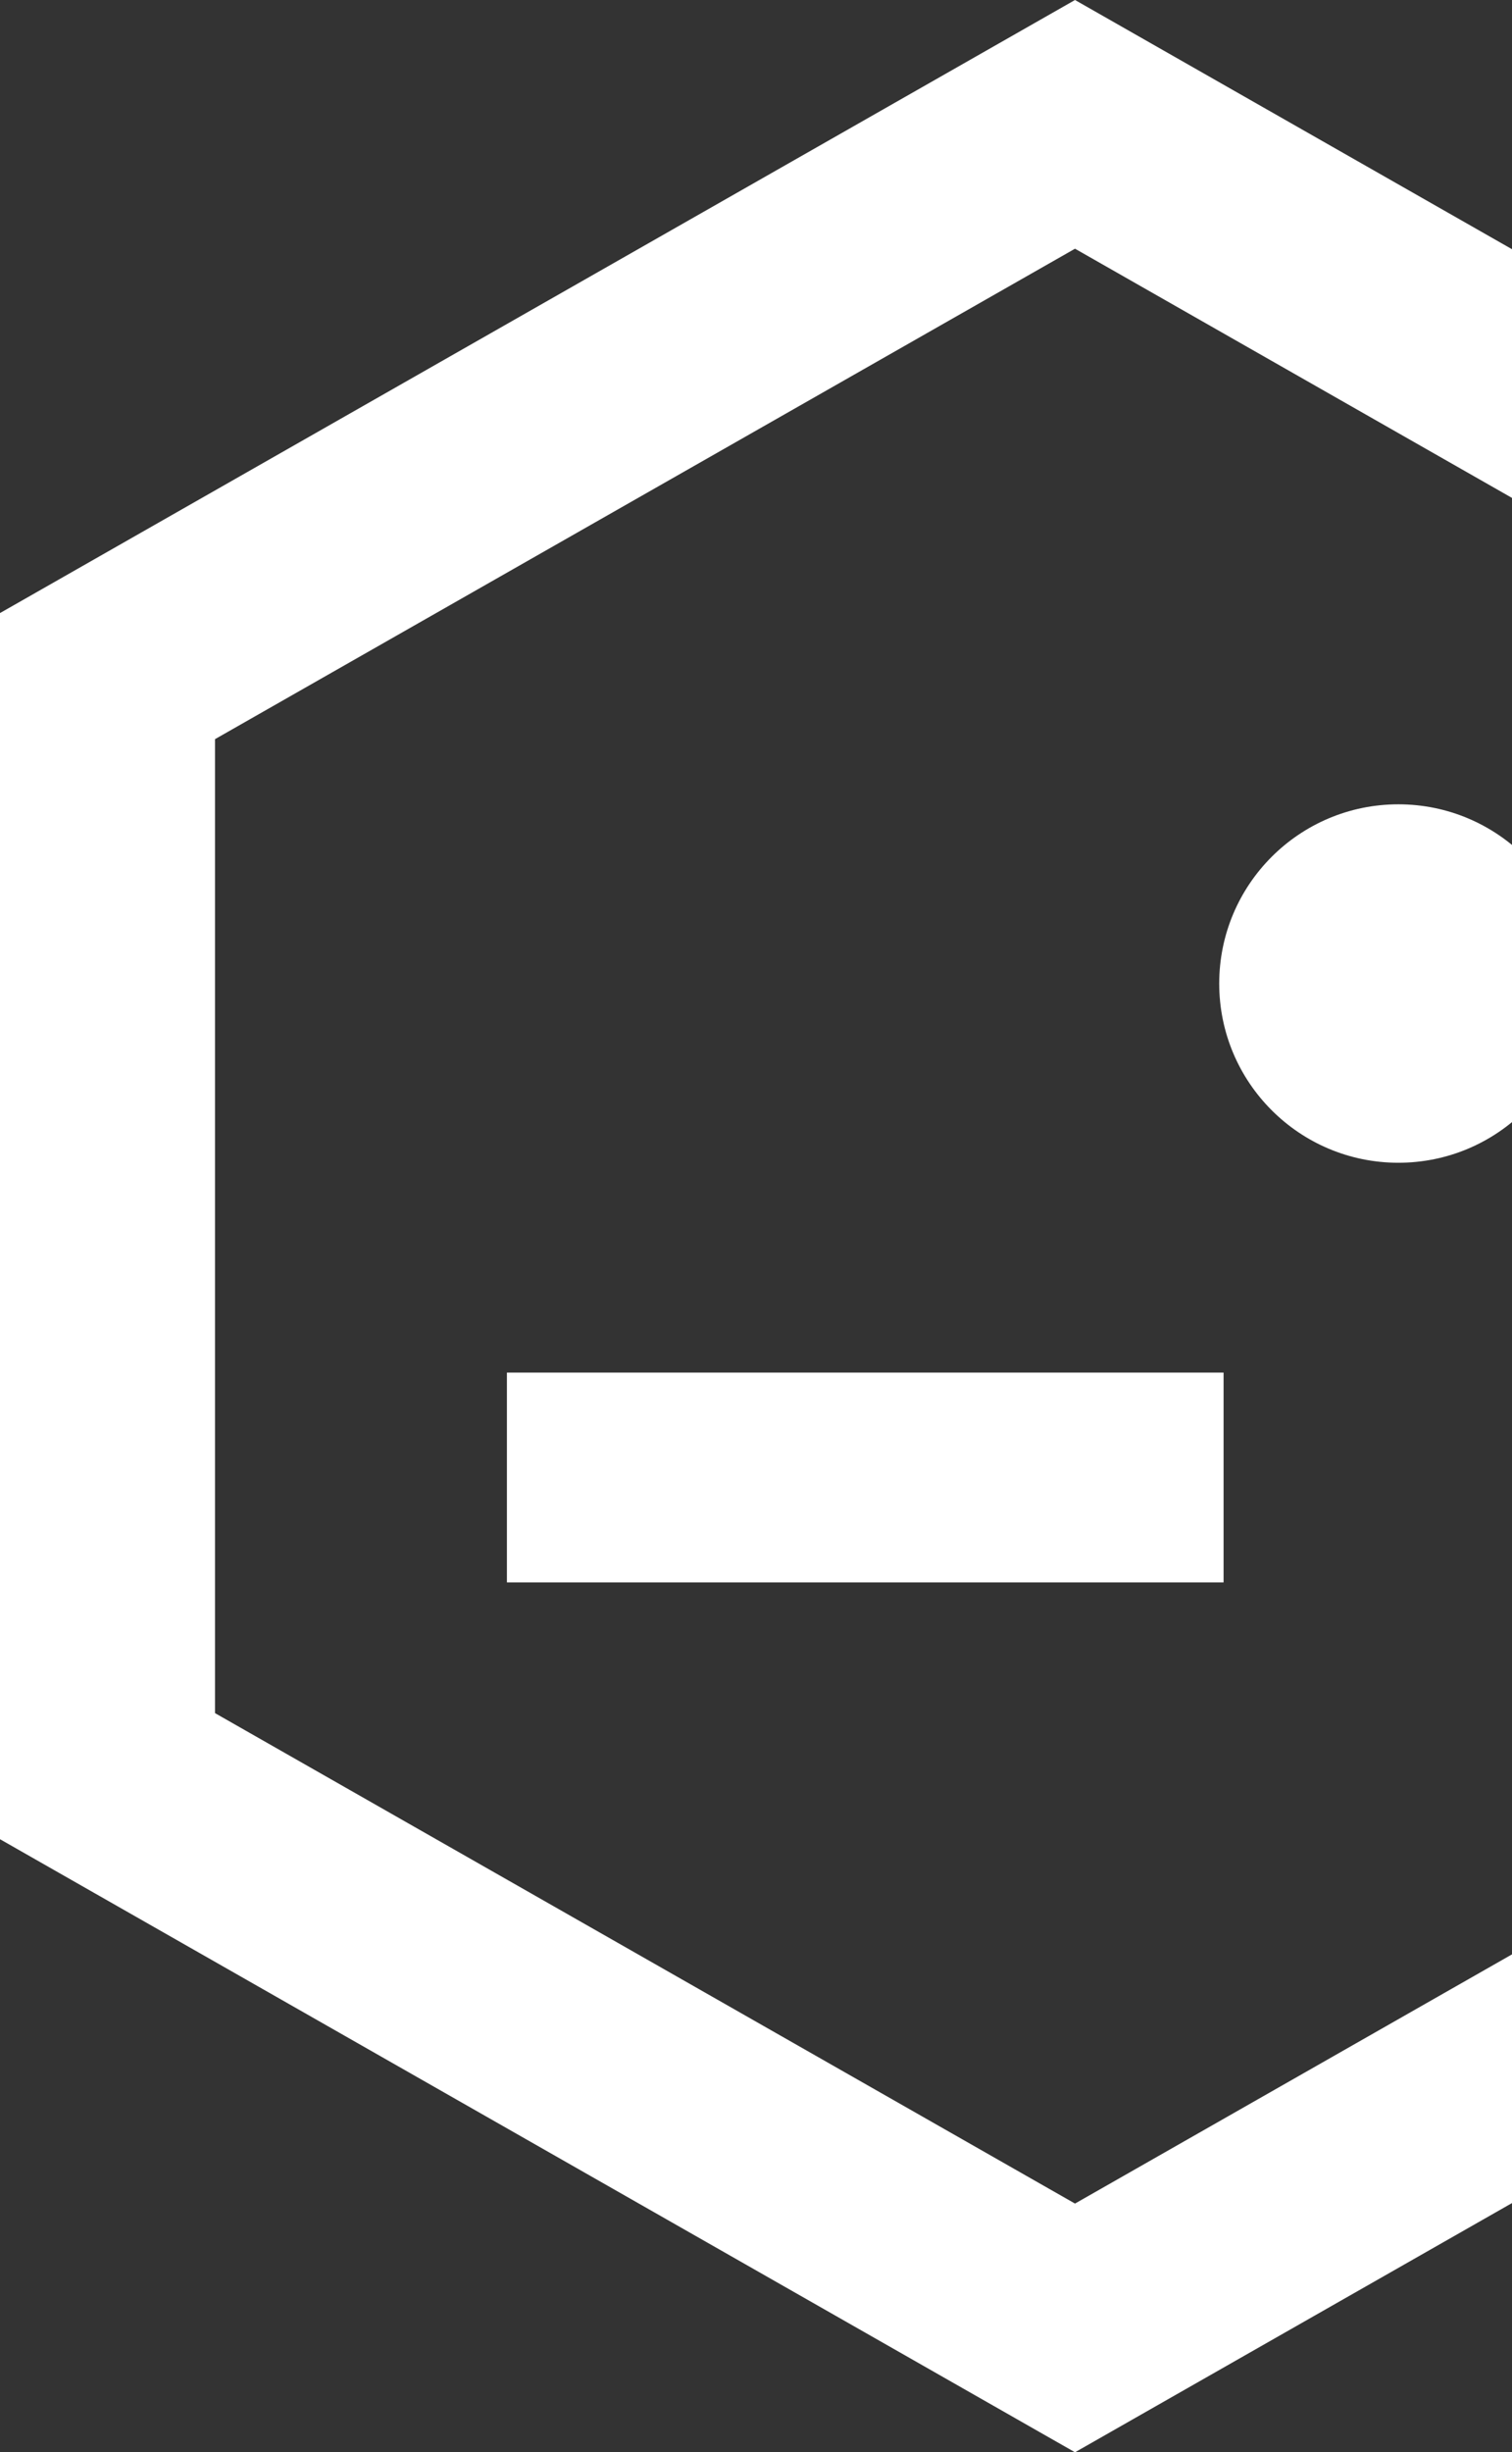
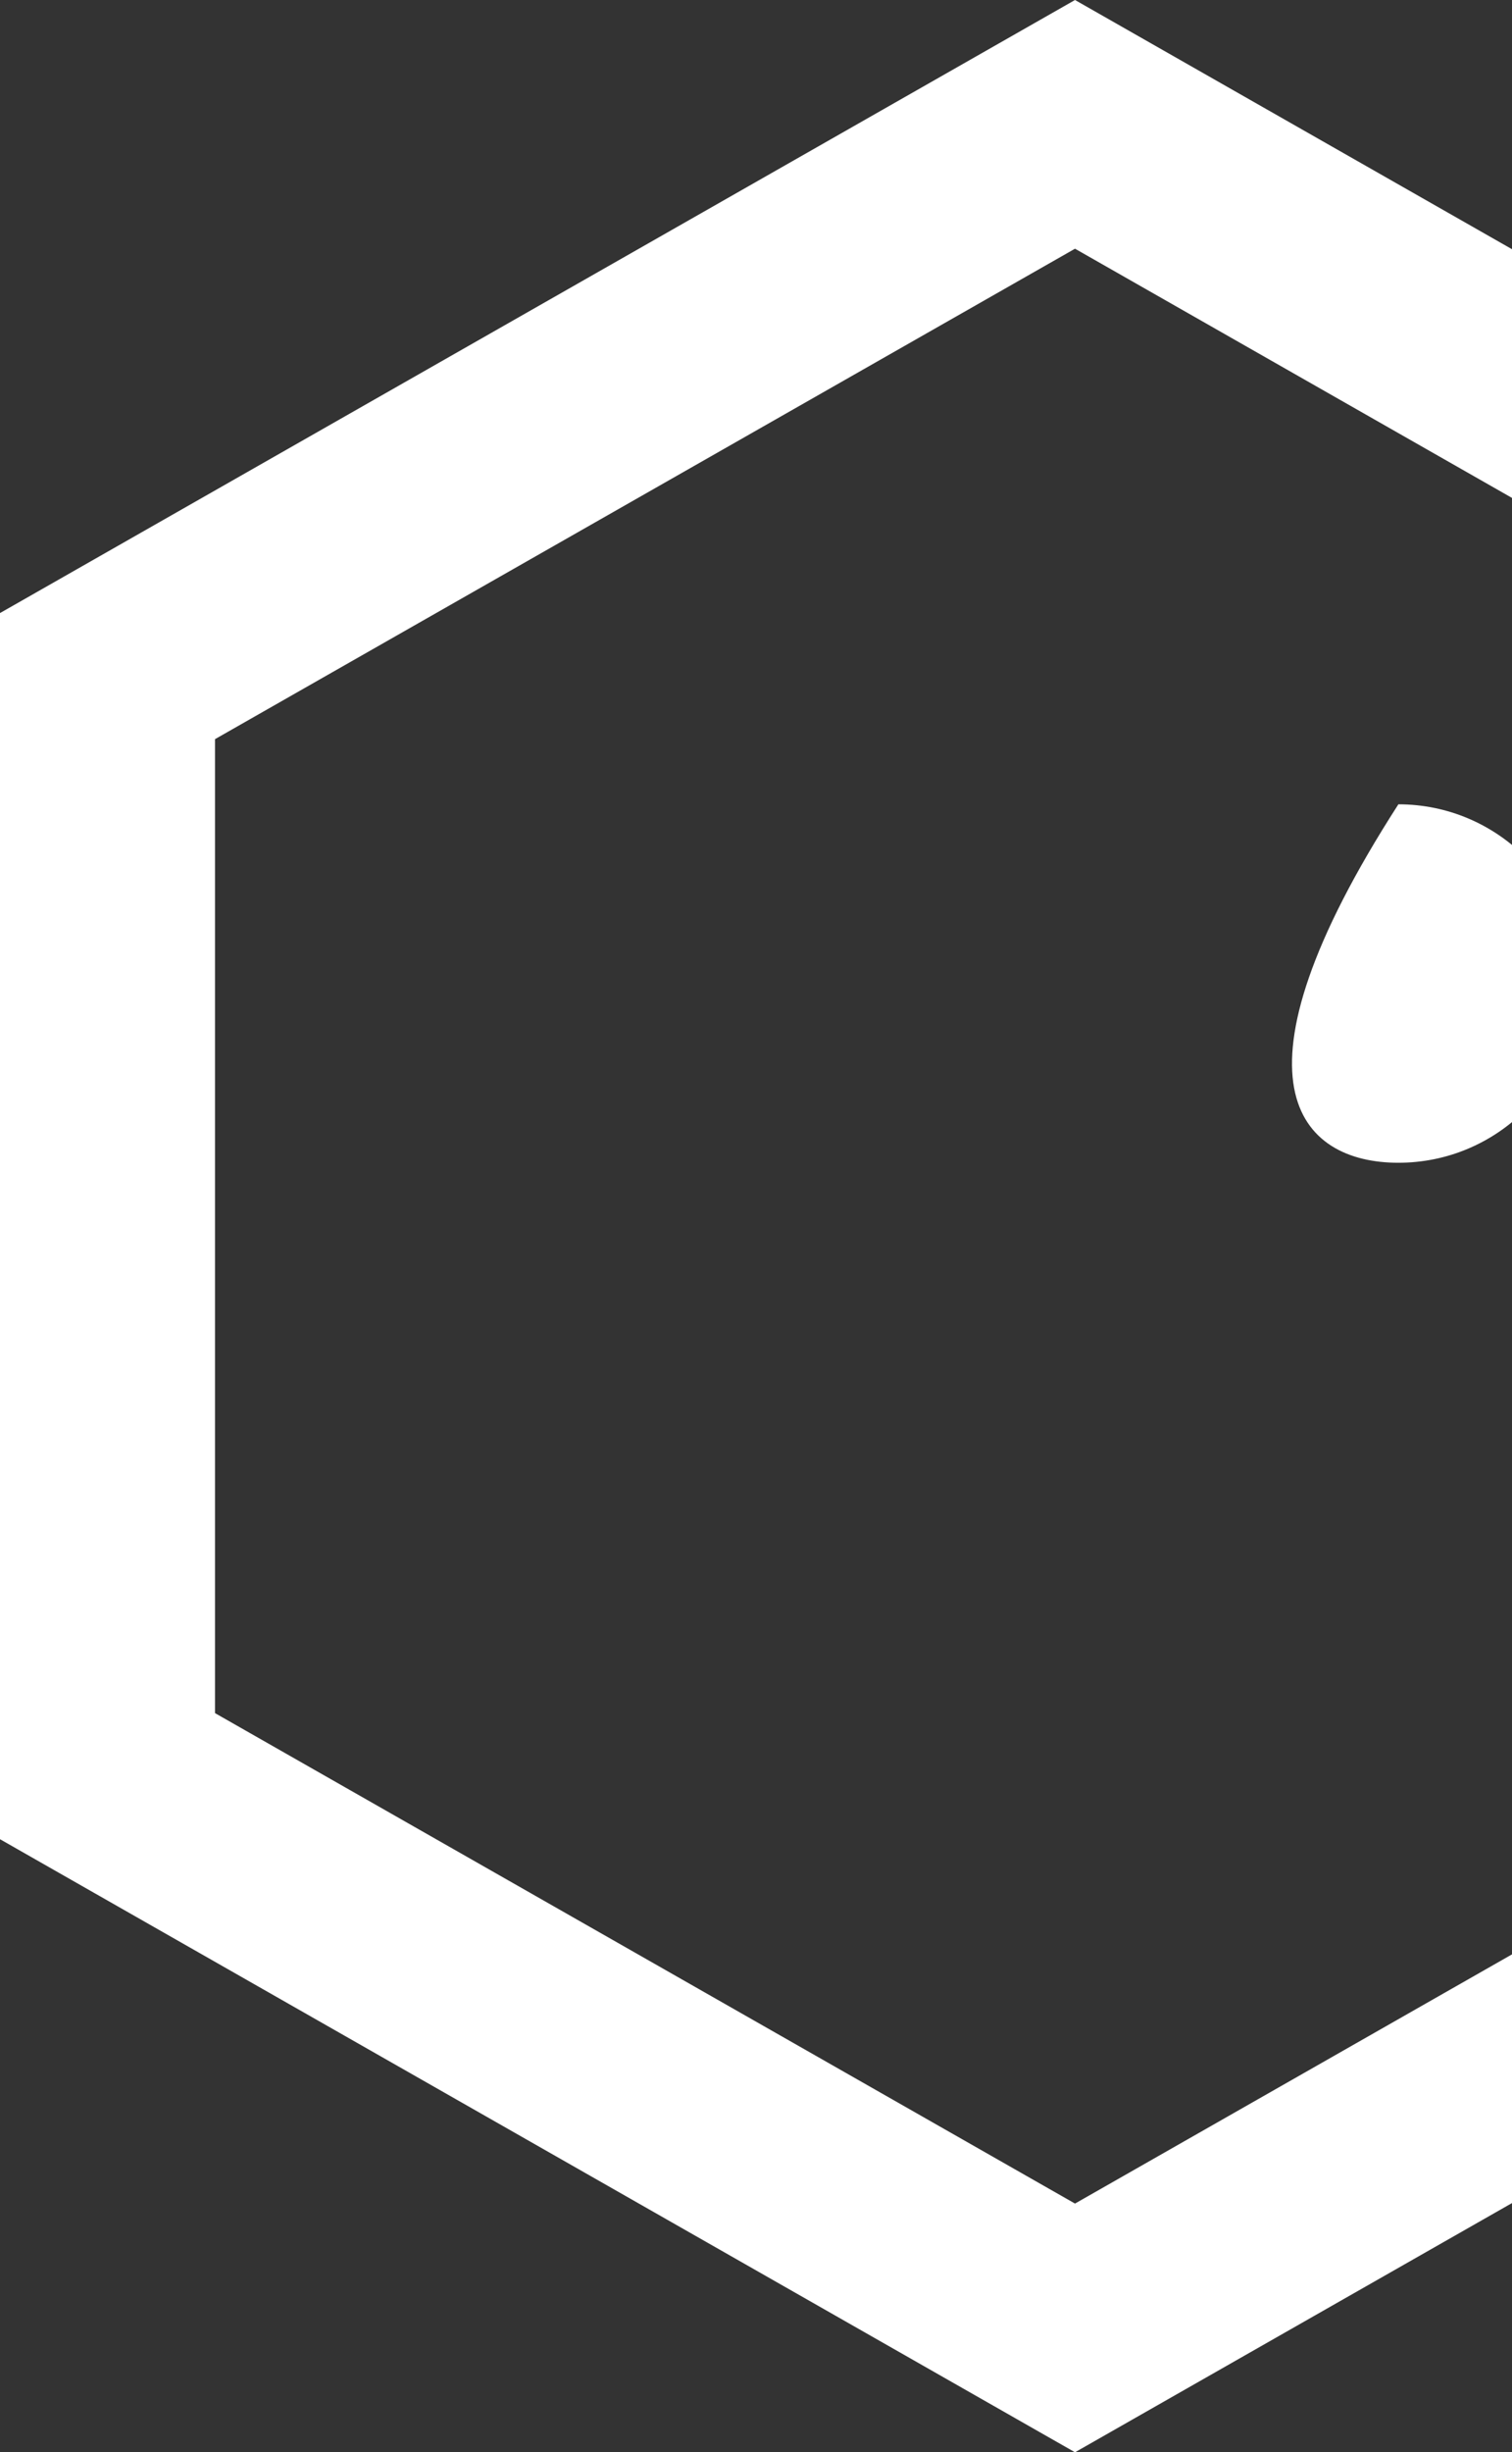
<svg xmlns="http://www.w3.org/2000/svg" width="346" height="561" viewBox="0 0 346 561" fill="none">
  <rect x="0" y="0" width="346" height="561" fill="#333333" stroke="none" />
  <g clip-path="url(#clip0_2896_44)">
    <path d="M246 56.895L49.2 169.095V391.905L246 504.105L442.8 391.905V169.095L246 56.895ZM246 0L492 140.25V420.75L246 561L0 420.75V140.25L246 0Z" fill="white" />
-     <path d="M320 266C342.644 266 361 247.644 361 225C361 202.356 342.644 184 320 184C297.356 184 279 202.356 279 225C279 247.644 297.356 266 320 266Z" fill="white" />
-     <path fill-rule="evenodd" clip-rule="evenodd" d="M116 314H280V362H116V314Z" fill="white" />
+     <path d="M320 266C342.644 266 361 247.644 361 225C361 202.356 342.644 184 320 184C279 247.644 297.356 266 320 266Z" fill="white" />
  </g>
  <defs>
    <clipPath id="clip0_2896_44">
      <rect width="346" height="561" fill="white" />
    </clipPath>
  </defs>
</svg>